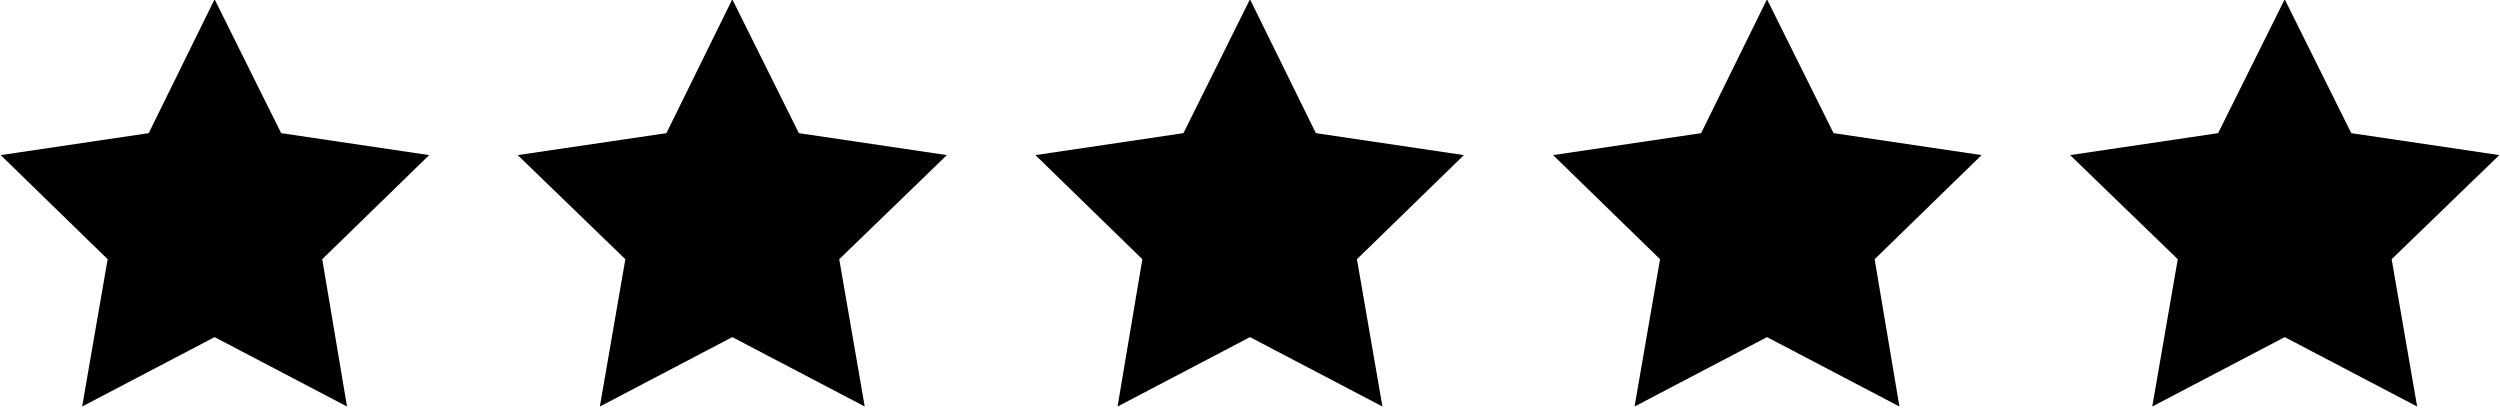
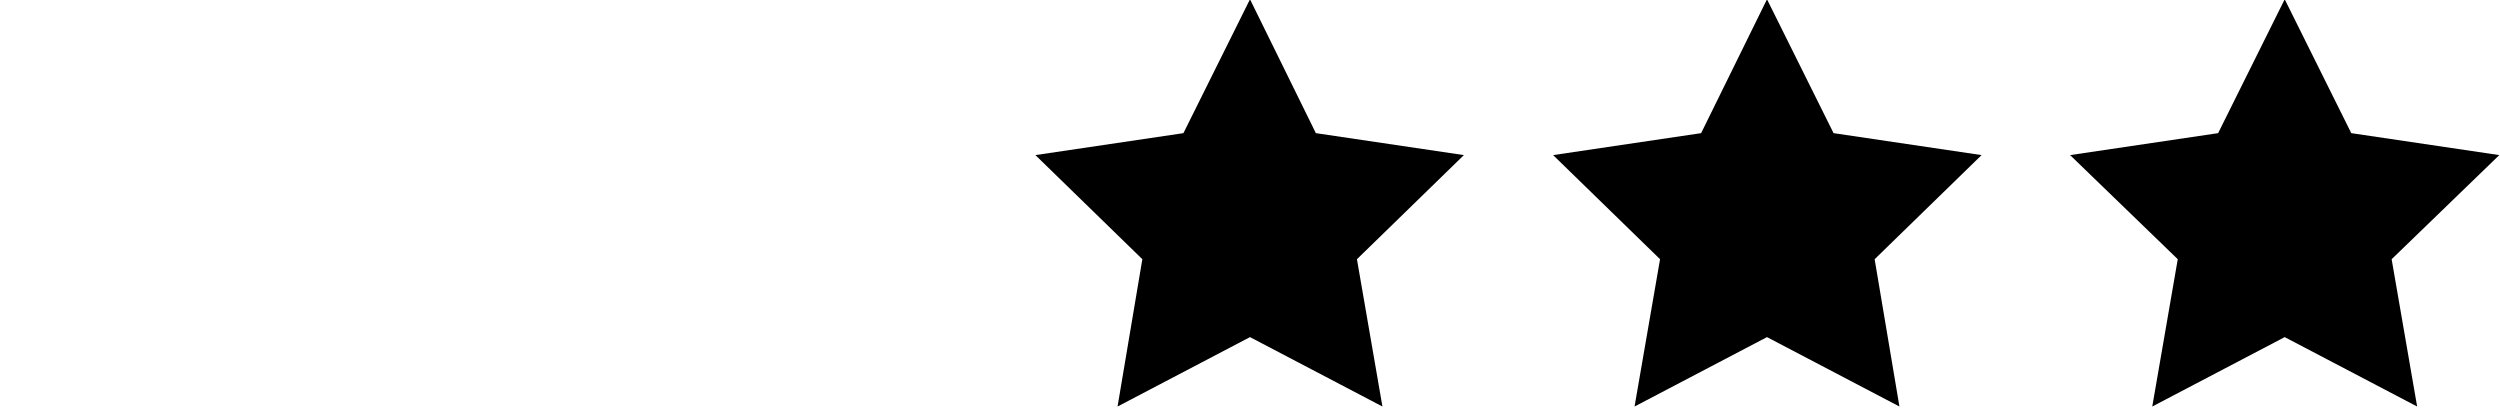
<svg xmlns="http://www.w3.org/2000/svg" version="1.2" viewBox="0 0 353 58" width="353" height="58">
  <style />
  <path d="m249.5-0.1l9.4 18.9 20.9 3.1-15.1 14.7 3.5 20.8-18.7-9.8-18.7 9.8 3.6-20.8-15.1-14.7 20.9-3.1z" />
  <path d="m322.6-0.1l9.4 18.9 20.9 3.1-15.2 14.7 3.6 20.8-18.7-9.8-18.7 9.8 3.6-20.8-15.2-14.7 20.9-3.1z" />
  <path d="m176.5-0.1l9.3 18.9 20.9 3.1-15.1 14.7 3.6 20.8-18.7-9.8-18.7 9.8 3.5-20.8-15.1-14.7 20.9-3.1z" />
-   <path d="m103.4-0.1l9.4 18.9 20.9 3.1-15.2 14.7 3.6 20.8-18.7-9.8-18.7 9.8 3.6-20.8-15.2-14.7 21-3.1z" />
-   <path d="m30.3-0.1l9.4 18.9 20.9 3.1-15.1 14.7 3.5 20.8-18.7-9.8-18.7 9.8 3.6-20.8-15.1-14.7 20.9-3.1z" />
</svg>